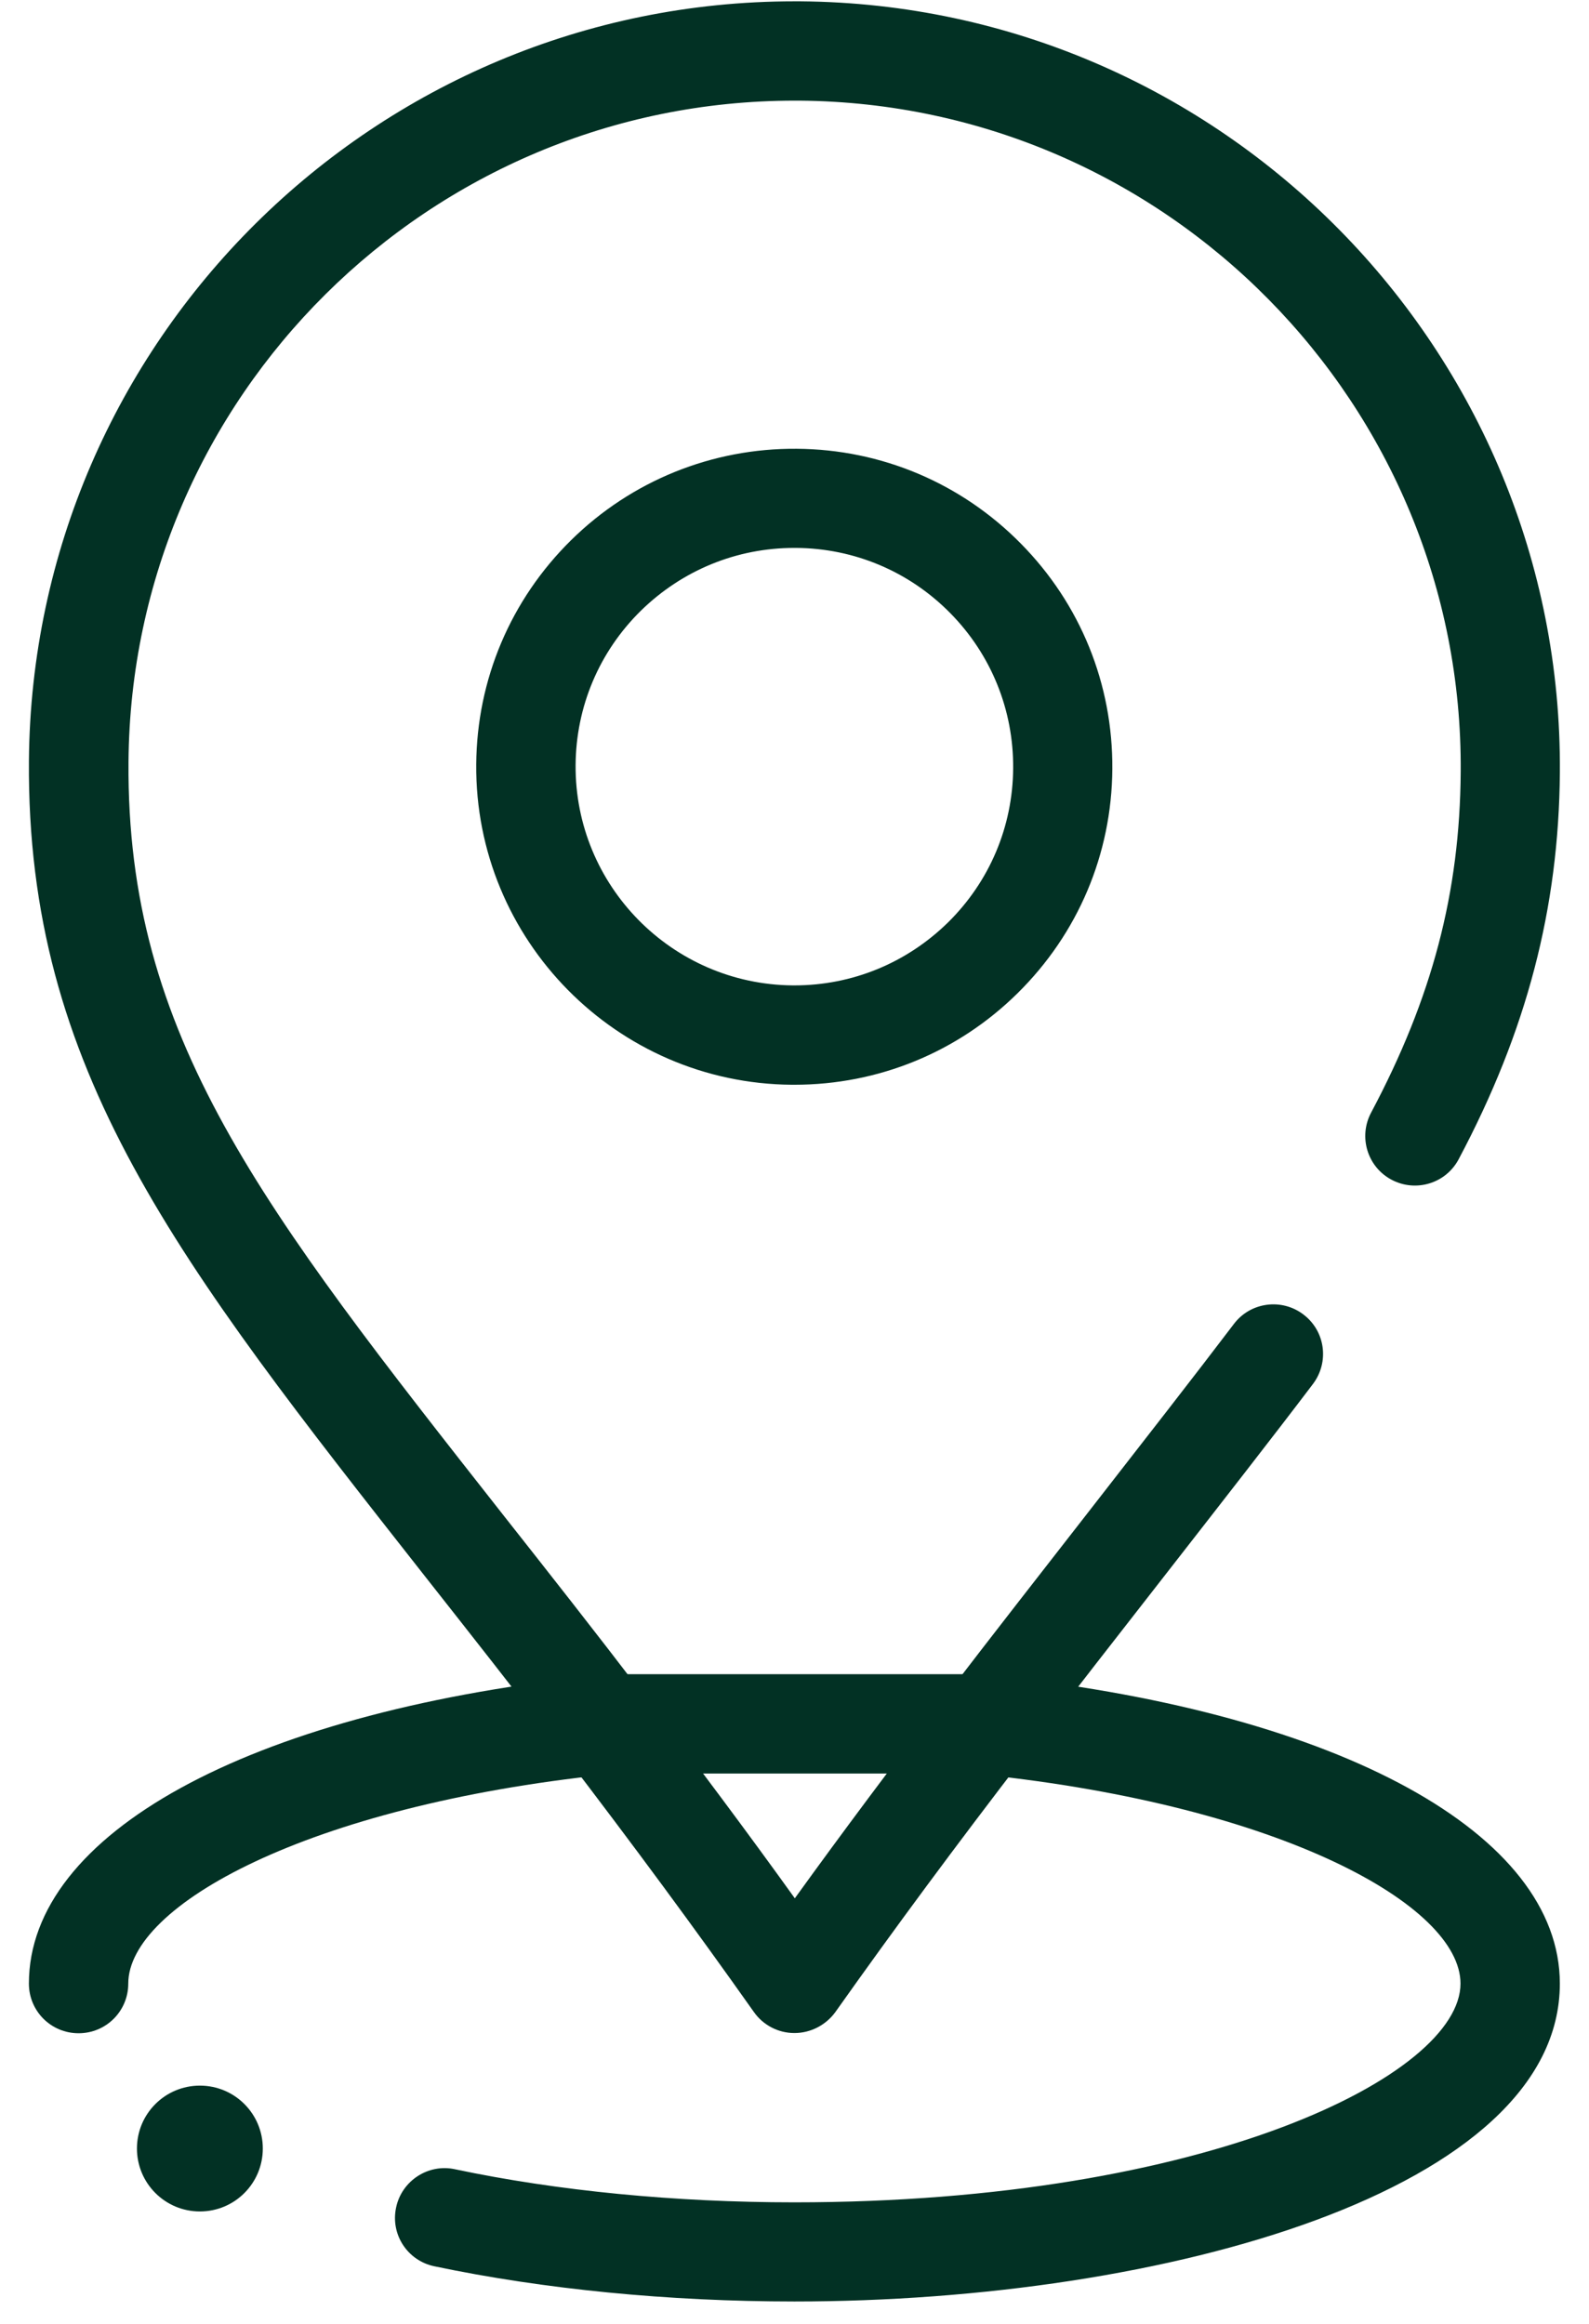
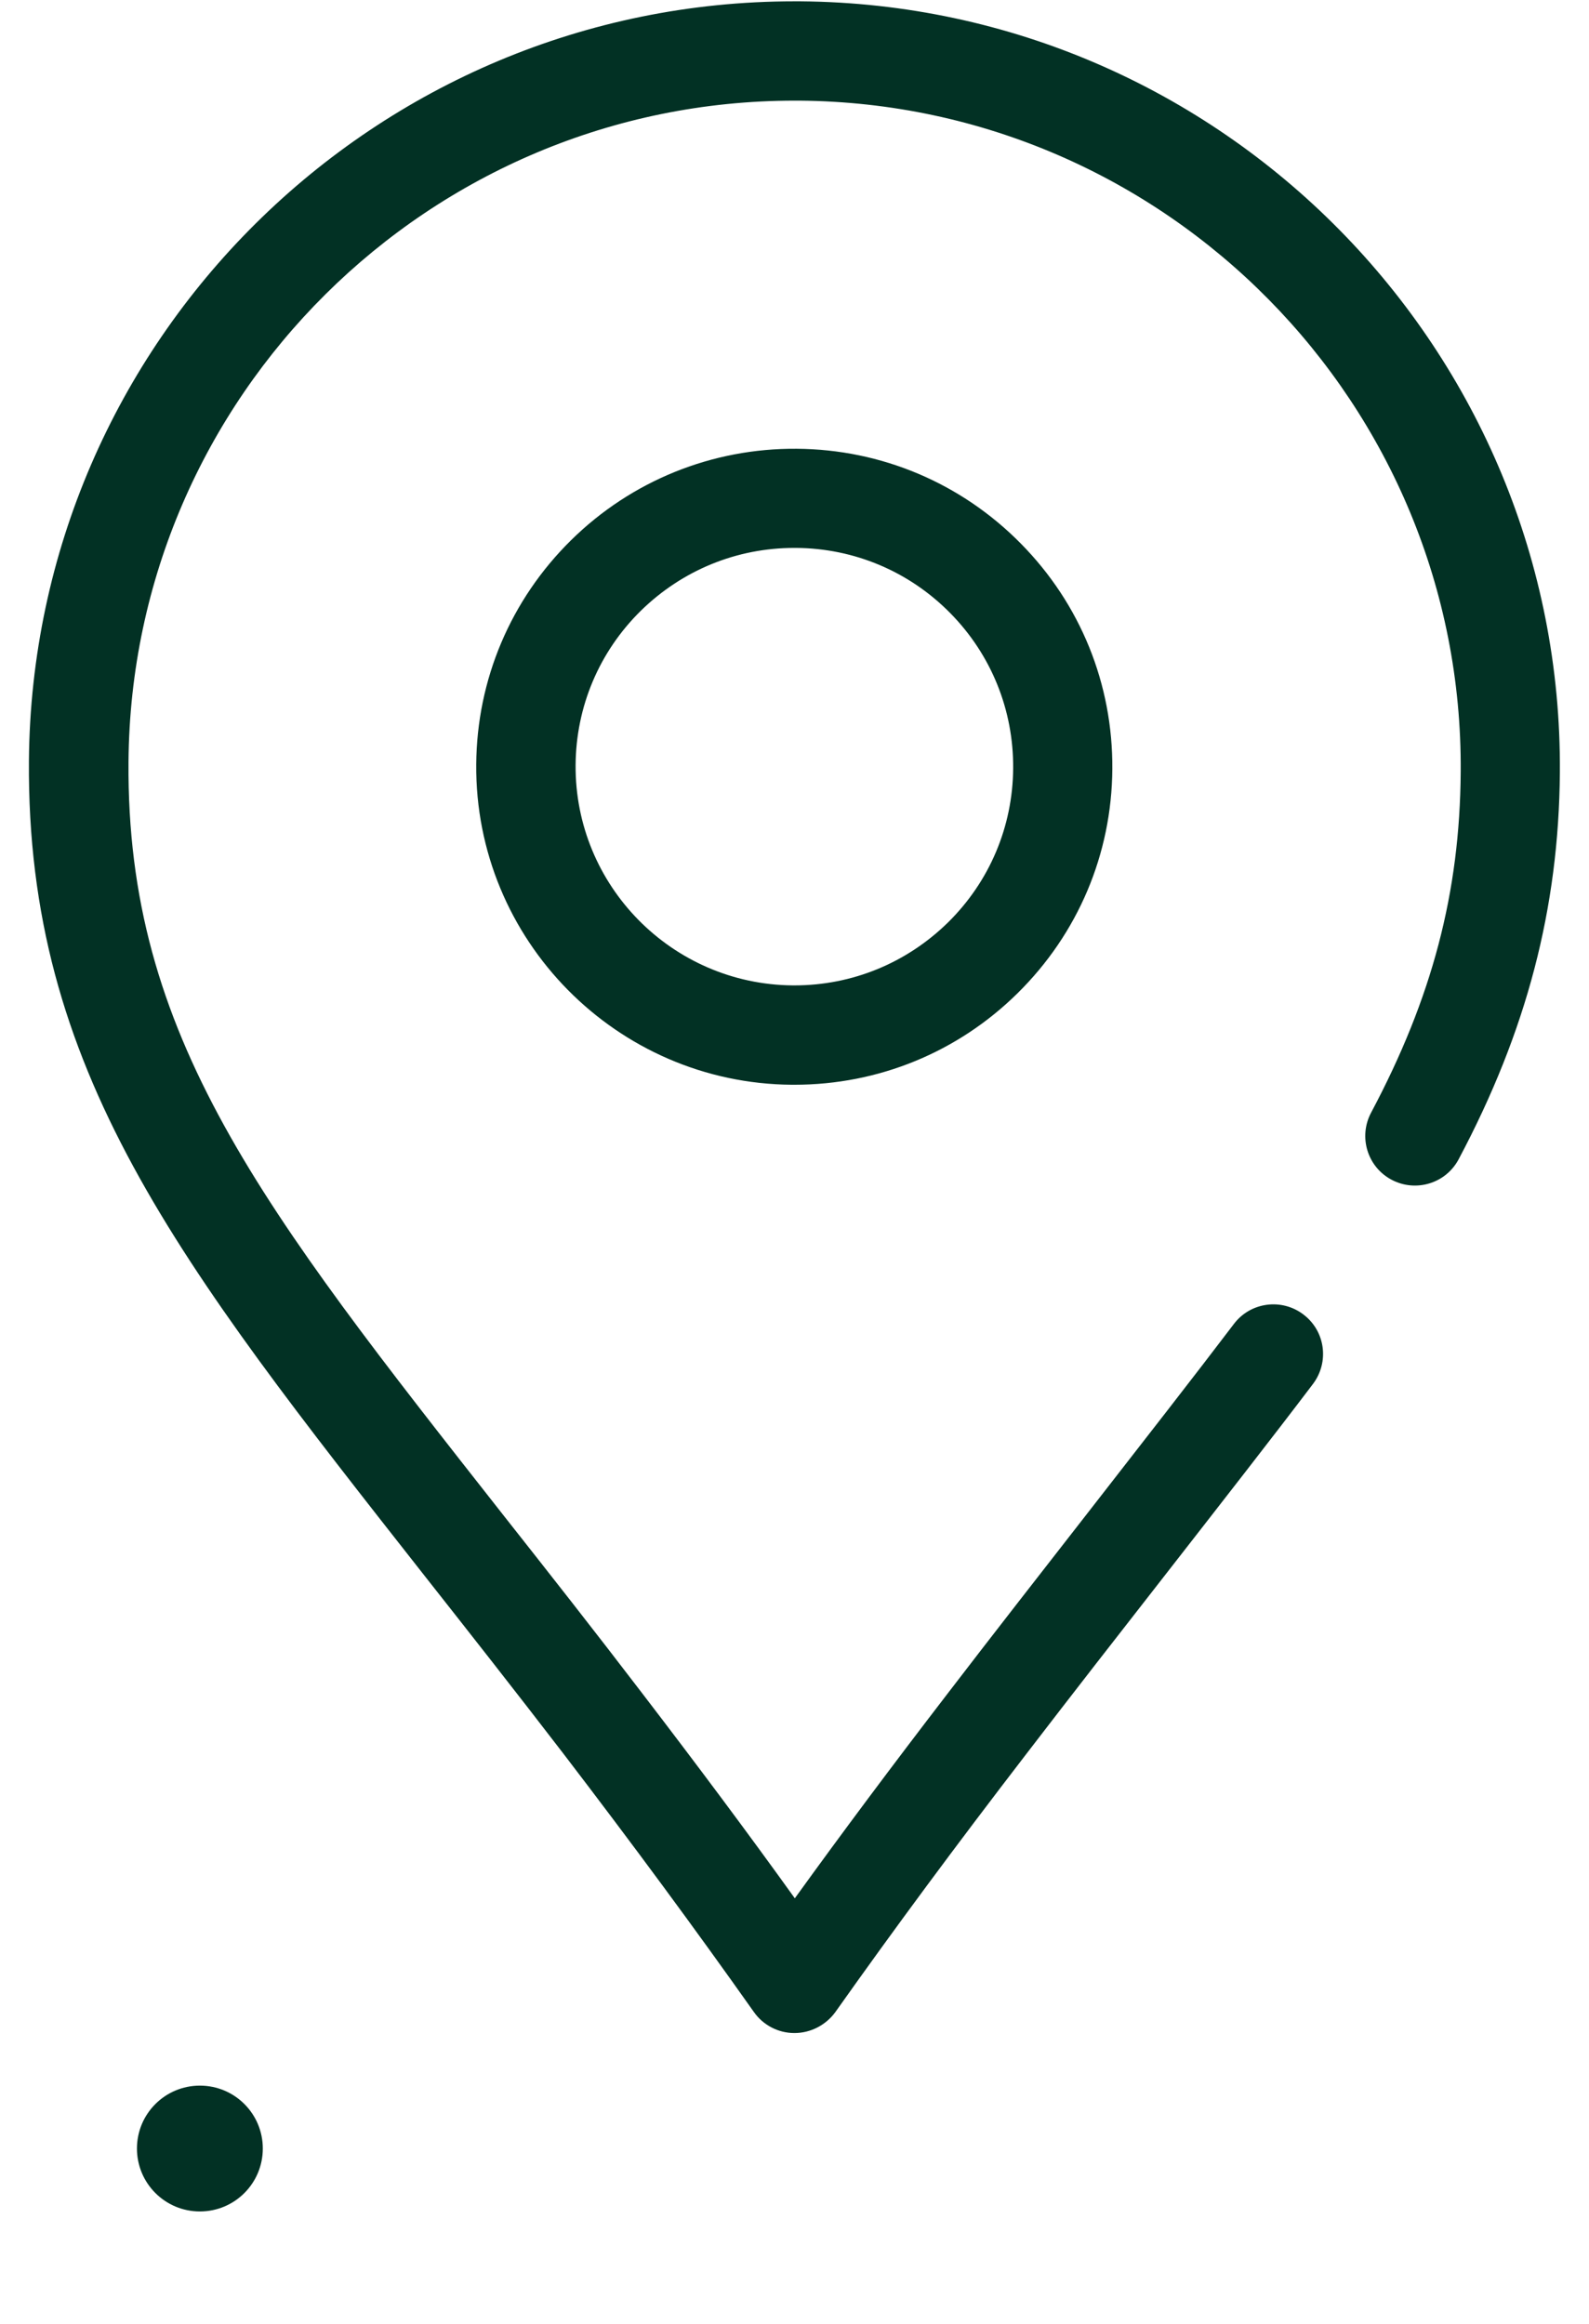
<svg xmlns="http://www.w3.org/2000/svg" width="54" height="79" viewBox="0 0 54 79" fill="none">
-   <path d="M26.996 78.226C22.719 78.226 18.484 77.811 14.763 77.03C13.848 76.84 13.264 75.947 13.461 75.032C13.651 74.124 14.552 73.534 15.459 73.731C18.955 74.469 22.944 74.856 26.996 74.856C41.022 74.856 49.633 70.523 49.633 67.421C49.633 64.769 43.562 61.385 33.404 60.316C33.334 60.309 33.263 60.295 33.193 60.281H20.812C20.742 60.295 20.672 60.309 20.601 60.316C10.437 61.385 4.359 64.769 4.359 67.421C4.359 68.356 3.606 69.109 2.671 69.109C1.735 69.109 0.982 68.356 0.982 67.421C0.982 62.335 8.418 58.255 19.947 56.989C20.116 56.932 20.299 56.904 20.482 56.904H33.524C33.707 56.904 33.889 56.932 34.058 56.989C45.581 58.255 53.009 62.335 53.009 67.421C53.009 74.441 39.608 78.226 26.996 78.226Z" fill="#023124" />
  <path d="M26.997 69.102C26.448 69.102 25.934 68.835 25.618 68.384C23.599 65.528 21.545 62.743 19.146 59.605C17.493 57.453 15.96 55.504 14.475 53.619C6.013 42.856 0.906 36.364 0.983 25.861C1.096 11.581 12.745 0.045 26.997 0.045C27.06 0.045 27.13 0.045 27.194 0.045C41.537 0.157 53.115 11.912 53.01 26.255C52.975 30.87 51.884 35.048 49.57 39.403C49.134 40.226 48.114 40.535 47.291 40.099C46.468 39.663 46.158 38.643 46.594 37.82C48.67 33.916 49.612 30.342 49.64 26.234C49.732 13.755 39.651 3.52 27.172 3.421C27.116 3.421 27.06 3.421 27.004 3.421C14.595 3.421 4.458 13.467 4.367 25.896C4.296 35.217 8.862 41.013 17.141 51.544C18.633 53.436 20.173 55.392 21.833 57.565C23.719 60.028 25.4 62.279 27.011 64.522C28.629 62.279 30.31 60.028 32.202 57.565C33.736 55.561 35.403 53.429 37.007 51.368C38.857 48.99 40.608 46.746 41.931 45.002C42.493 44.256 43.556 44.116 44.294 44.678C45.04 45.241 45.181 46.296 44.618 47.042C43.281 48.808 41.523 51.059 39.666 53.443C38.062 55.497 36.402 57.629 34.875 59.62C32.469 62.75 30.408 65.535 28.382 68.398C28.059 68.835 27.545 69.102 26.997 69.102Z" fill="#023124" />
  <path d="M26.996 36.87C26.968 36.87 26.94 36.87 26.912 36.87C20.953 36.828 16.135 31.939 16.184 25.981C16.205 23.097 17.352 20.388 19.406 18.362C21.46 16.337 24.203 15.232 27.073 15.253C29.957 15.274 32.666 16.421 34.691 18.475C36.718 20.529 37.822 23.251 37.801 26.142C37.78 29.034 36.633 31.735 34.579 33.761C32.546 35.766 29.852 36.87 26.996 36.87ZM26.996 18.623C25.033 18.623 23.183 19.382 21.776 20.761C20.362 22.154 19.575 24.018 19.561 26.002C19.532 30.103 22.838 33.458 26.94 33.493C26.961 33.493 26.975 33.493 26.996 33.493C28.959 33.493 30.808 32.734 32.215 31.355C33.629 29.962 34.417 28.098 34.431 26.114C34.445 24.131 33.686 22.253 32.293 20.839C30.9 19.425 29.036 18.637 27.052 18.623C27.031 18.623 27.01 18.623 26.996 18.623Z" fill="#023124" />
  <path d="M8.931 73.027C8.931 74.209 7.975 75.166 6.793 75.166C5.611 75.166 4.654 74.209 4.654 73.027C4.654 71.845 5.611 70.889 6.793 70.889C7.975 70.889 8.931 71.845 8.931 73.027Z" fill="#023124" />
</svg>